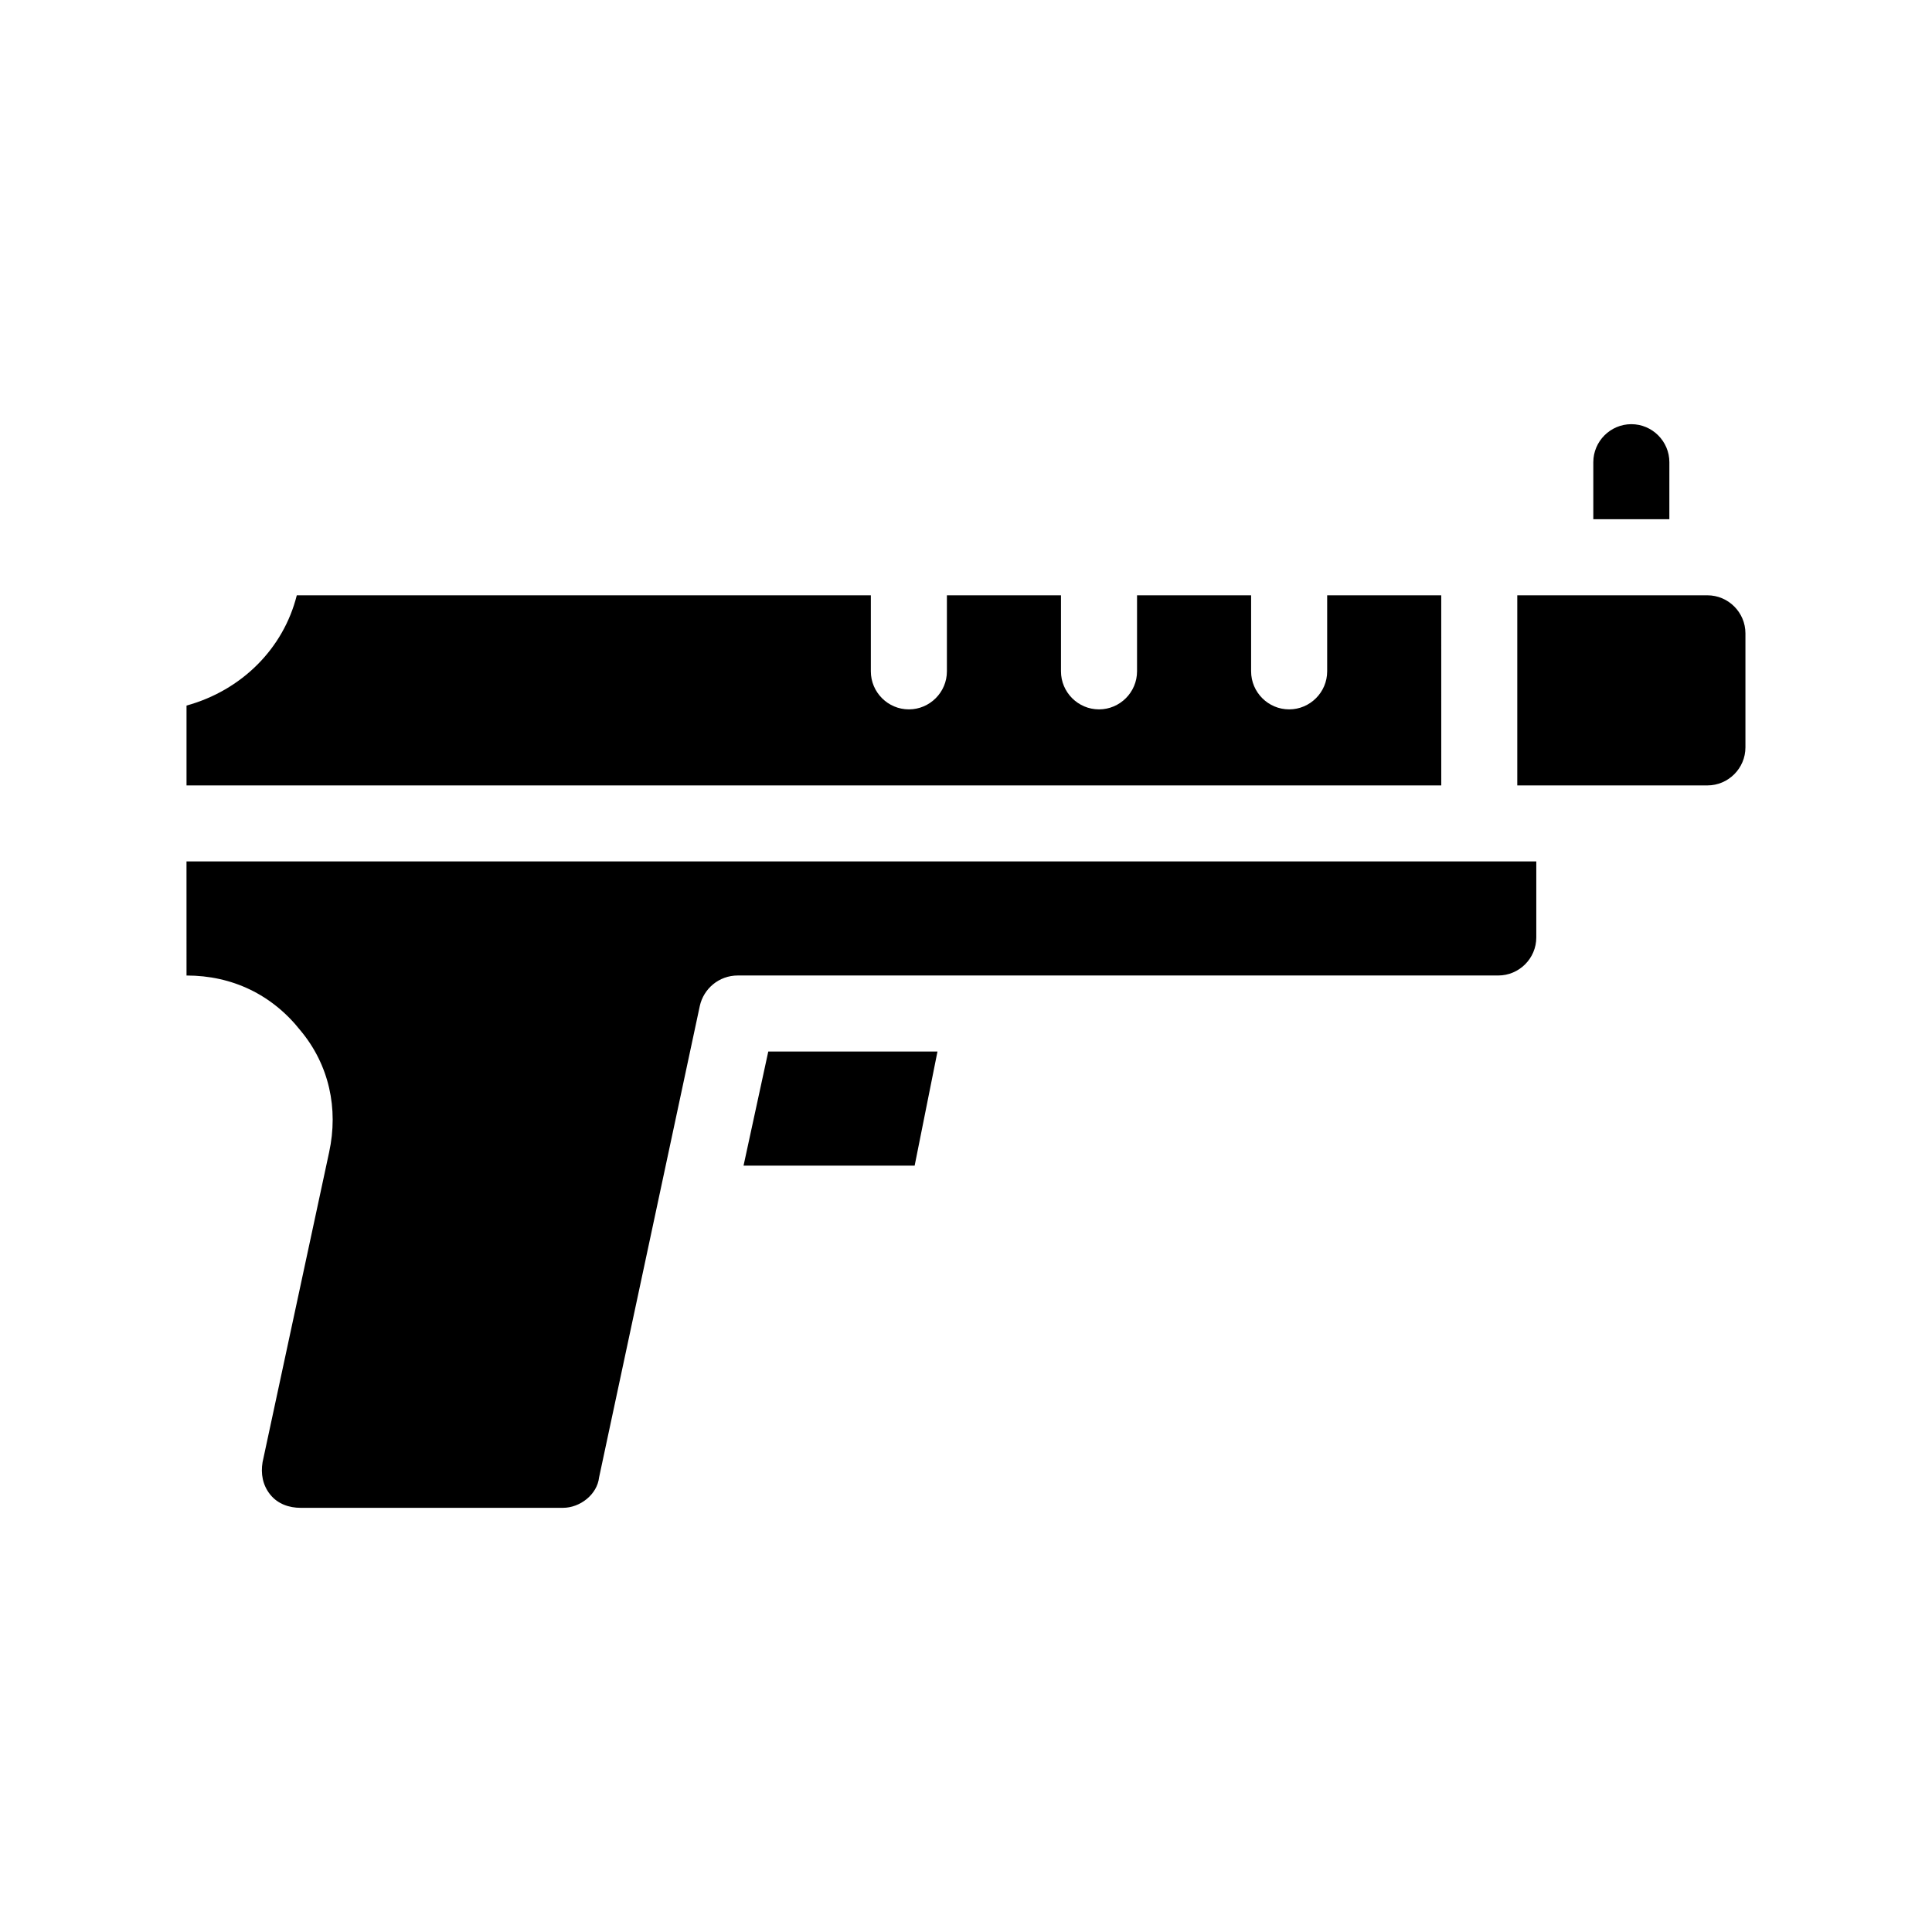
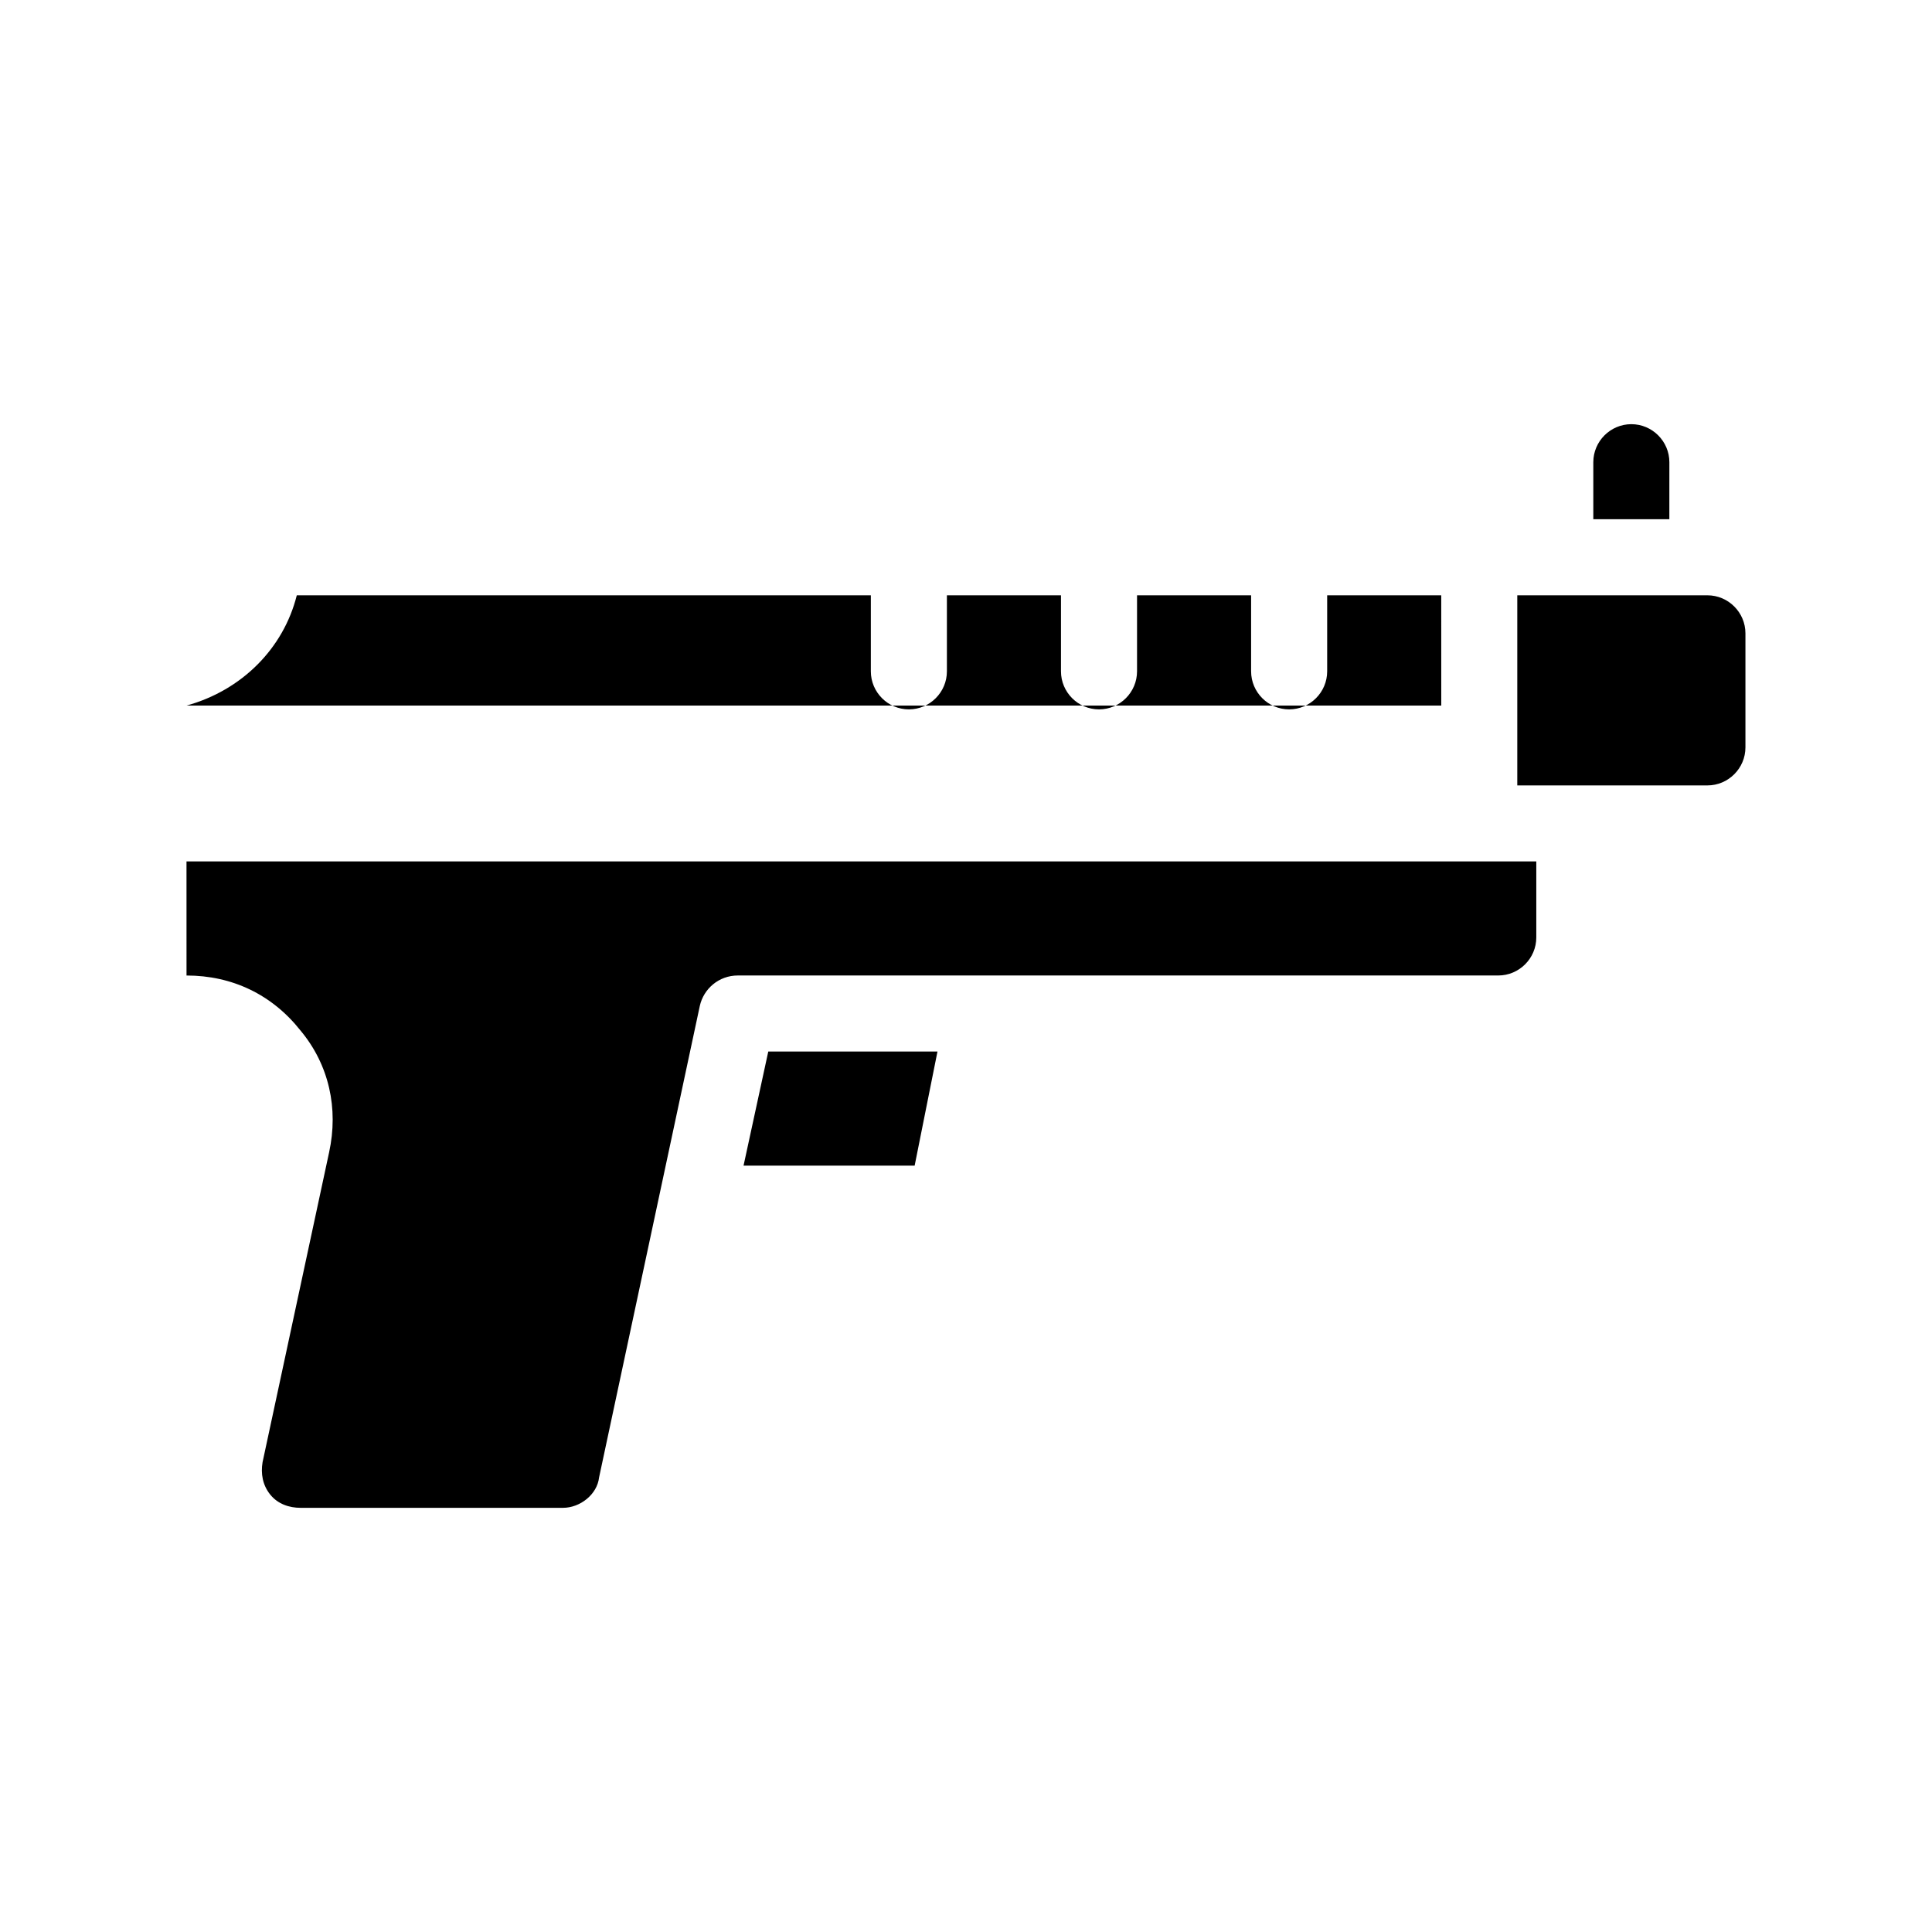
<svg xmlns="http://www.w3.org/2000/svg" fill="#000000" width="800px" height="800px" version="1.1" viewBox="144 144 512 512">
-   <path d="m347.6 422.67h44.84l-6.047 30.23h-45.344zm238.8-156.18c0-5.543-4.535-10.078-10.078-10.078s-10.078 4.535-10.078 10.078v15.113h20.152zm-392.97 136.03c12.09 0 22.672 5.039 30.23 14.609 7.559 9.07 10.078 20.656 7.559 32.242l-17.637 82.125c-0.504 3.023 0 6.047 2.016 8.566 2.016 2.519 5.039 3.527 8.062 3.527h69.527c4.535 0 9.07-3.527 9.574-8.062l26.695-124.95c1.008-4.535 5.039-8.062 10.078-8.062h201.52c5.543 0 10.078-4.535 10.078-10.078v-20.152l-357.71 0.004zm403.05-100.76h-50.383v50.383h50.383c5.543 0 10.078-4.535 10.078-10.078v-30.23c-0.004-5.539-4.535-10.074-10.078-10.074zm-70.535 0h-30.23v20.152c0 5.543-4.535 10.078-10.078 10.078s-10.078-4.535-10.078-10.078v-20.152h-30.23v20.152c0 5.543-4.535 10.078-10.078 10.078-5.543 0-10.078-4.535-10.078-10.078v-20.152h-30.23v20.152c0 5.543-4.535 10.078-10.078 10.078-5.543 0-10.078-4.535-10.078-10.078v-20.152h-152.13c-3.527 14.105-14.609 25.191-29.223 29.223v21.16h332.52z" />
+   <path d="m347.6 422.67h44.84l-6.047 30.23h-45.344zm238.8-156.18c0-5.543-4.535-10.078-10.078-10.078s-10.078 4.535-10.078 10.078v15.113h20.152zm-392.97 136.03c12.09 0 22.672 5.039 30.23 14.609 7.559 9.07 10.078 20.656 7.559 32.242l-17.637 82.125c-0.504 3.023 0 6.047 2.016 8.566 2.016 2.519 5.039 3.527 8.062 3.527h69.527c4.535 0 9.07-3.527 9.574-8.062l26.695-124.95c1.008-4.535 5.039-8.062 10.078-8.062h201.52c5.543 0 10.078-4.535 10.078-10.078v-20.152l-357.71 0.004zm403.05-100.76h-50.383v50.383h50.383c5.543 0 10.078-4.535 10.078-10.078v-30.23c-0.004-5.539-4.535-10.074-10.078-10.074zm-70.535 0h-30.23v20.152c0 5.543-4.535 10.078-10.078 10.078s-10.078-4.535-10.078-10.078v-20.152h-30.23v20.152c0 5.543-4.535 10.078-10.078 10.078-5.543 0-10.078-4.535-10.078-10.078v-20.152h-30.23v20.152c0 5.543-4.535 10.078-10.078 10.078-5.543 0-10.078-4.535-10.078-10.078v-20.152h-152.13c-3.527 14.105-14.609 25.191-29.223 29.223h332.52z" />
</svg>